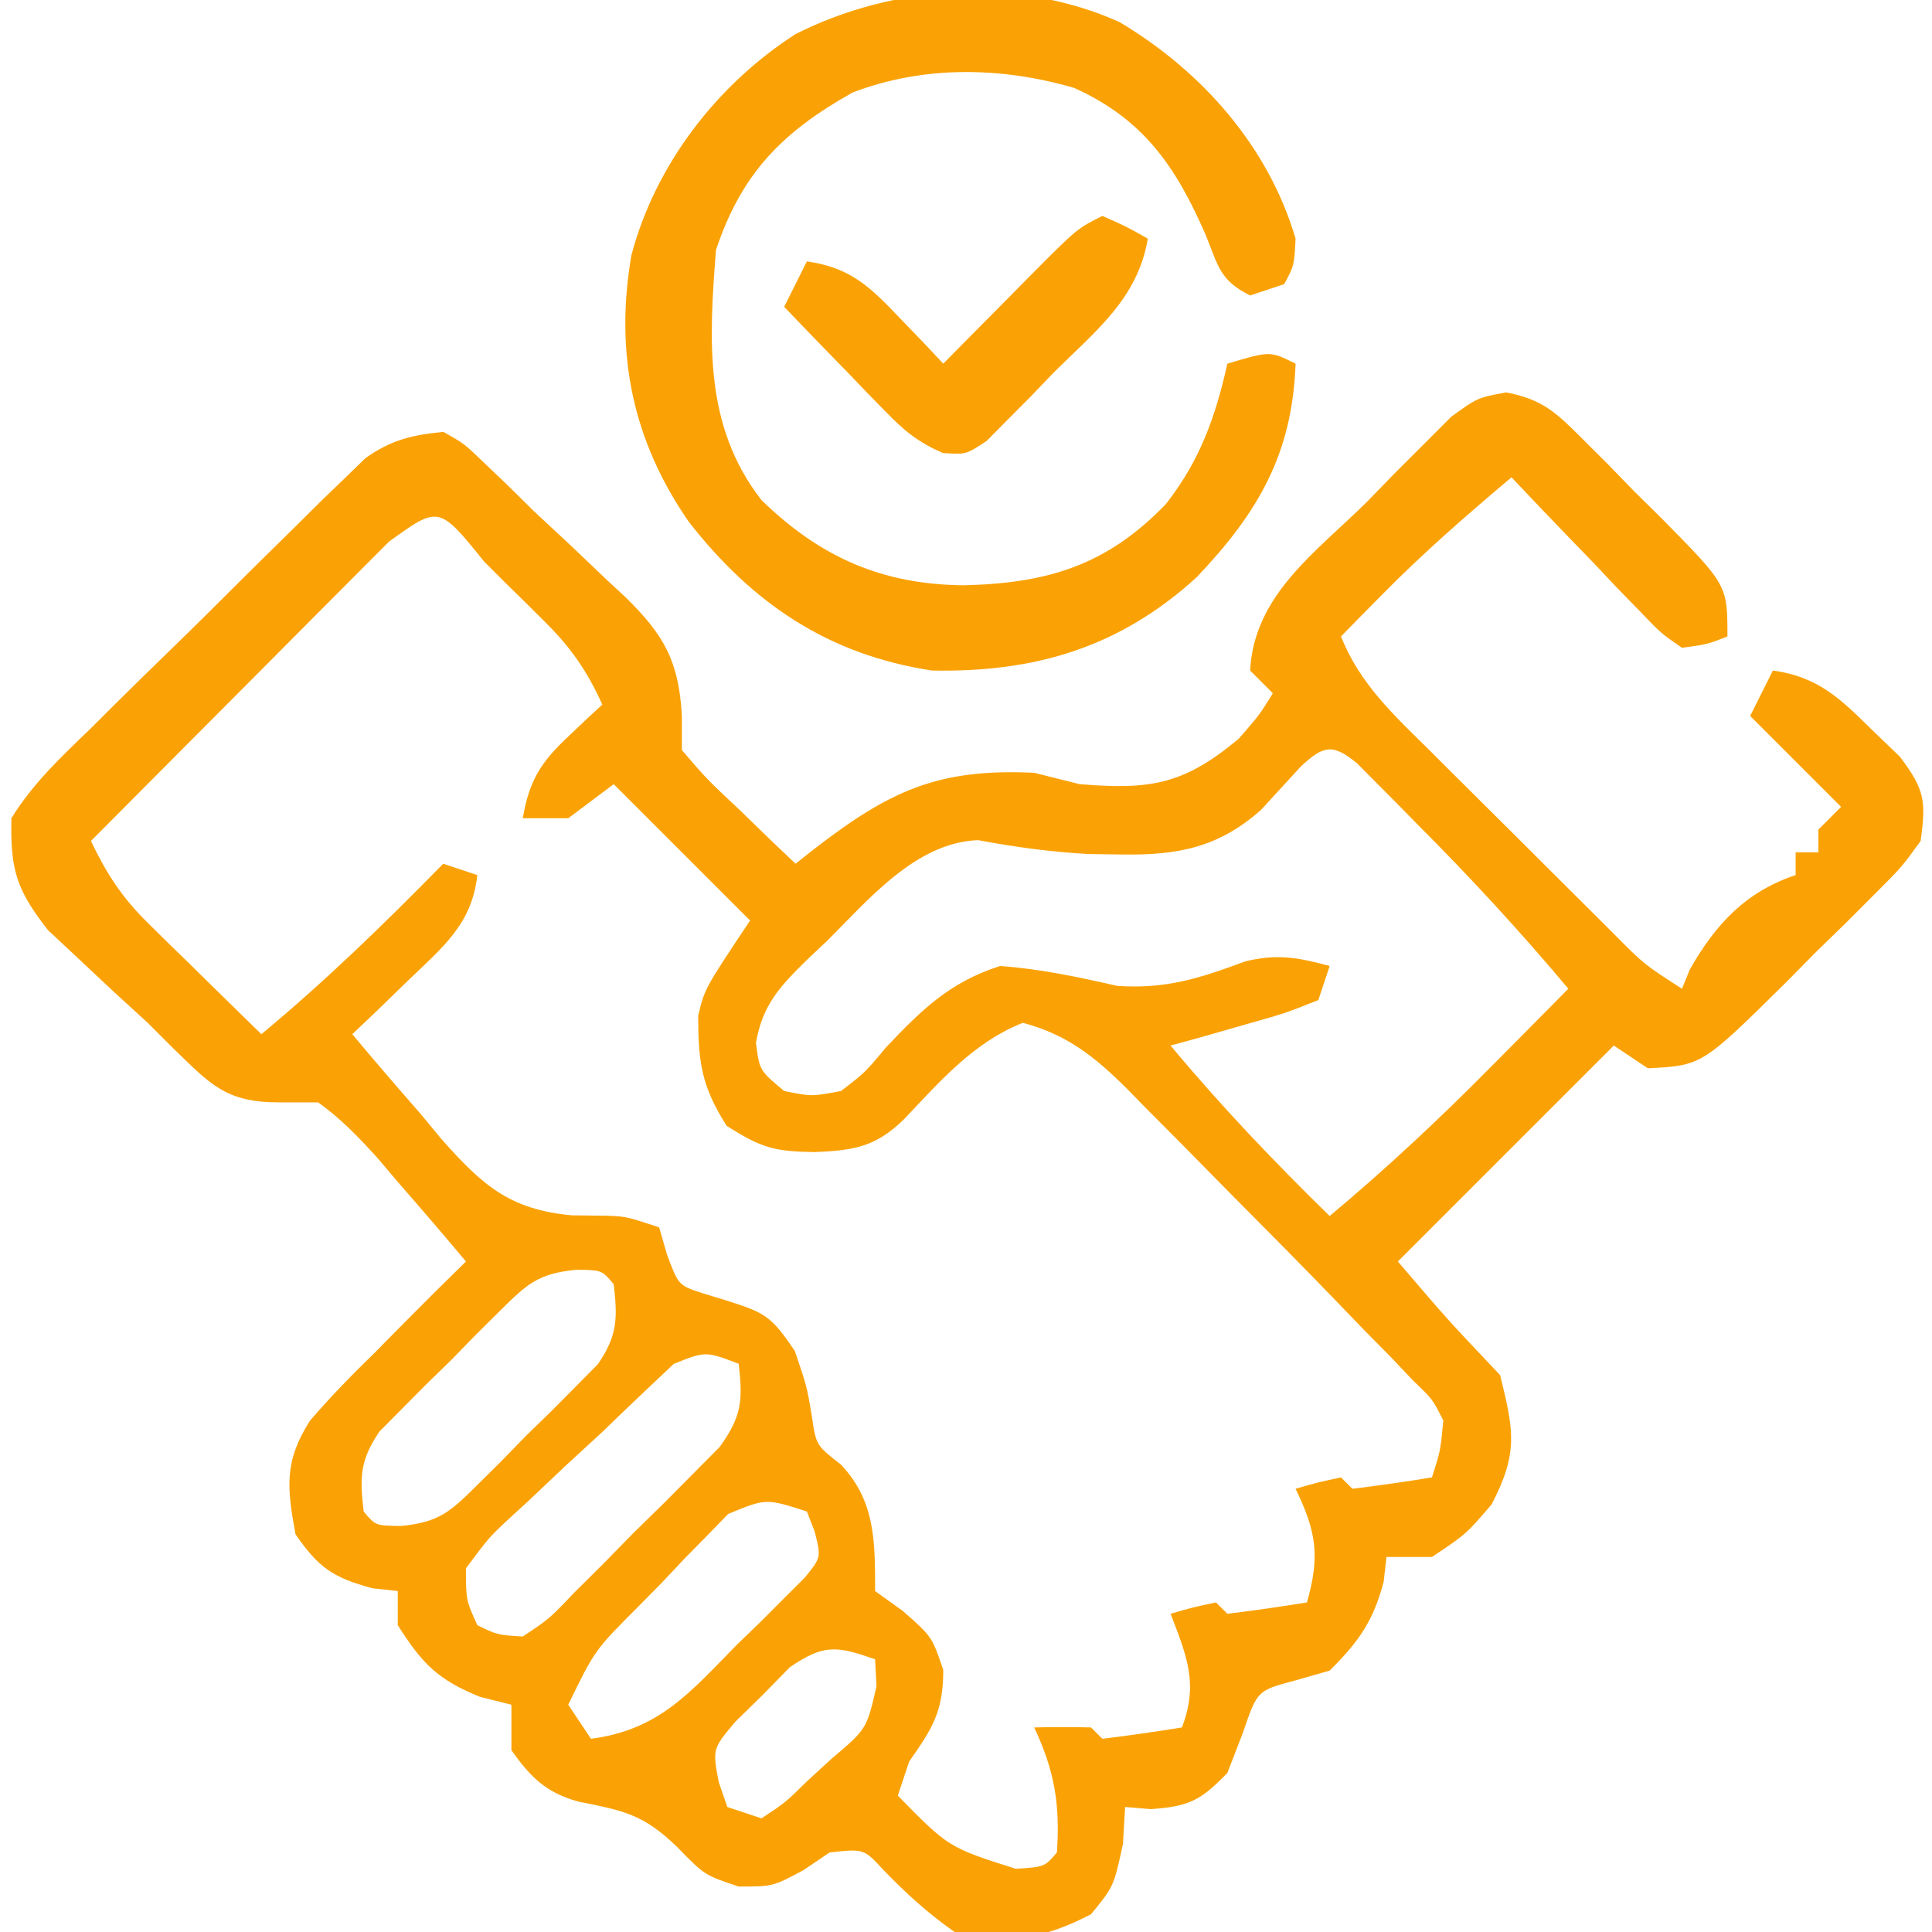
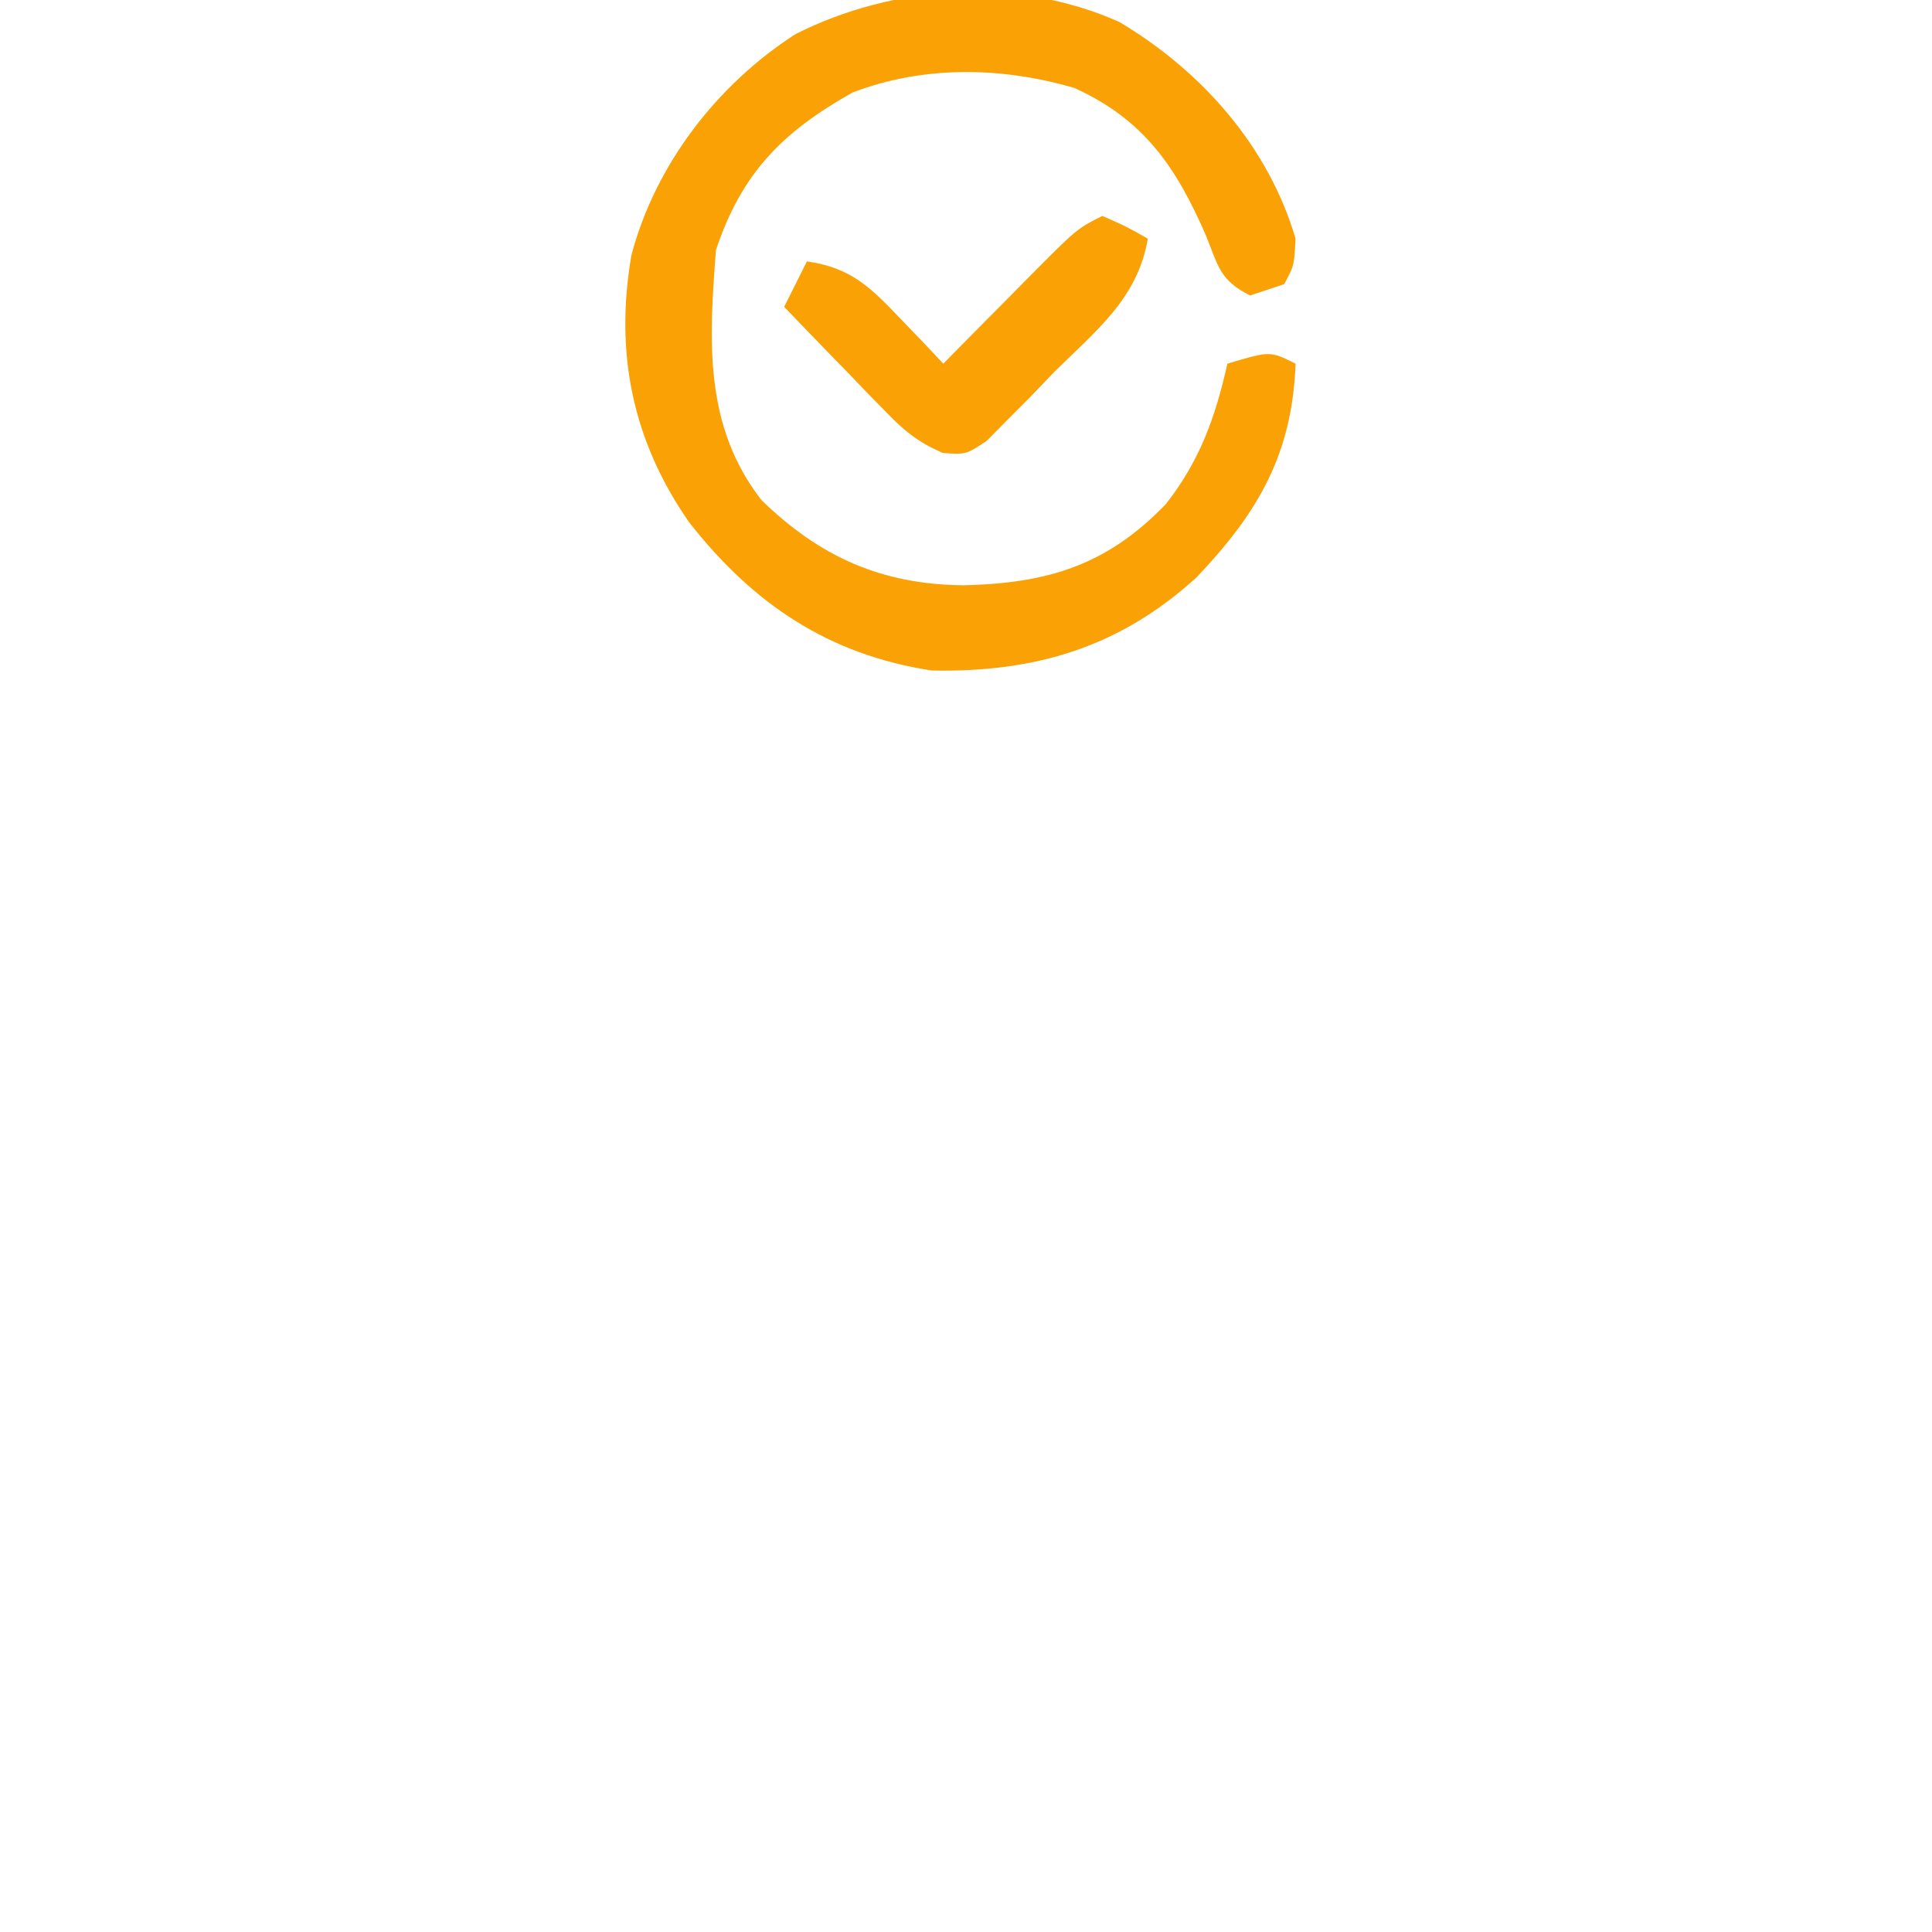
<svg xmlns="http://www.w3.org/2000/svg" width="170" height="170" fill="#faa205">
-   <path d="M0 0 C3.188 0.609 4.398 1.764 6.682 4.051 C7.808 5.174 7.808 5.174 8.957 6.32 C9.726 7.113 10.495 7.906 11.287 8.722 C12.47 9.888 12.47 9.888 13.676 11.078 C19.475 16.952 19.475 16.952 19.475 21.472 C17.704 22.171 17.704 22.171 15.475 22.472 C13.644 21.209 13.644 21.209 11.803 19.289 C11.139 18.609 10.475 17.929 9.791 17.228 C8.768 16.143 8.768 16.143 7.725 15.035 C6.679 13.955 6.679 13.955 5.612 12.853 C3.888 11.07 2.176 9.277 0.475 7.472 C-3.479 10.804 -7.336 14.157 -10.963 17.847 C-11.642 18.536 -12.321 19.224 -13.021 19.933 C-13.518 20.441 -14.014 20.949 -14.525 21.472 C-12.889 25.641 -9.837 28.431 -6.713 31.515 C-6.143 32.084 -5.574 32.654 -4.987 33.24 C-3.785 34.438 -2.582 35.634 -1.376 36.828 C0.473 38.659 2.315 40.497 4.155 42.338 C5.323 43.502 6.493 44.665 7.662 45.828 C8.214 46.379 8.767 46.93 9.335 47.498 C12.143 50.333 12.143 50.333 15.475 52.472 C15.702 51.916 15.929 51.359 16.162 50.785 C18.431 46.788 21.094 43.933 25.475 42.472 C25.475 41.812 25.475 41.152 25.475 40.472 C26.135 40.472 26.795 40.472 27.475 40.472 C27.475 39.812 27.475 39.152 27.475 38.472 C28.465 37.482 28.465 37.482 29.475 36.472 C26.835 33.832 24.195 31.192 21.475 28.472 C22.135 27.152 22.795 25.832 23.475 24.472 C27.46 25.021 29.412 26.947 32.225 29.722 C33.024 30.491 33.823 31.259 34.647 32.051 C36.831 34.944 36.963 35.93 36.475 39.472 C34.81 41.768 34.81 41.768 32.494 44.082 C31.66 44.918 30.825 45.755 29.965 46.617 C29.081 47.477 28.198 48.337 27.287 49.222 C26.423 50.098 25.559 50.973 24.668 51.875 C17.223 59.235 17.223 59.235 12.475 59.472 C11.485 58.812 10.495 58.152 9.475 57.472 C3.205 63.742 -3.065 70.012 -9.525 76.472 C-5.151 81.589 -5.151 81.589 -0.525 86.472 C0.686 91.399 1.082 93.302 -1.275 97.847 C-3.525 100.472 -3.525 100.472 -6.525 102.472 C-7.845 102.472 -9.165 102.472 -10.525 102.472 C-10.608 103.194 -10.69 103.916 -10.775 104.66 C-11.709 108.163 -12.964 109.911 -15.525 112.472 C-16.536 112.761 -17.546 113.05 -18.588 113.347 C-21.893 114.225 -21.893 114.225 -23.15 117.91 C-23.831 119.673 -23.831 119.673 -24.525 121.472 C-26.874 123.899 -27.896 124.43 -31.275 124.66 C-32.018 124.598 -32.76 124.536 -33.525 124.472 C-33.618 126.081 -33.618 126.081 -33.713 127.722 C-34.525 131.472 -34.525 131.472 -36.525 133.91 C-40.656 136.062 -43.973 136.646 -48.525 135.472 C-50.881 133.827 -52.806 132.07 -54.799 130.004 C-56.515 128.141 -56.515 128.141 -59.525 128.472 C-60.67 129.246 -60.67 129.246 -61.838 130.035 C-64.525 131.472 -64.525 131.472 -67.525 131.472 C-70.525 130.472 -70.525 130.472 -72.9 128.035 C-75.928 125.079 -77.667 124.798 -81.654 123.992 C-84.484 123.206 -85.856 121.837 -87.525 119.472 C-87.525 118.152 -87.525 116.832 -87.525 115.472 C-88.433 115.246 -89.34 115.019 -90.275 114.785 C-94.017 113.274 -95.384 111.849 -97.525 108.472 C-97.525 107.482 -97.525 106.492 -97.525 105.472 C-98.268 105.39 -99.01 105.307 -99.775 105.222 C-103.235 104.279 -104.479 103.428 -106.525 100.472 C-107.285 96.327 -107.525 94.032 -105.232 90.457 C-103.42 88.35 -101.518 86.41 -99.525 84.472 C-98.784 83.72 -98.043 82.967 -97.279 82.191 C-95.378 80.267 -93.46 78.362 -91.525 76.472 C-93.5 74.113 -95.497 71.786 -97.525 69.472 C-98.09 68.805 -98.654 68.137 -99.236 67.449 C-100.919 65.583 -102.486 63.944 -104.525 62.472 C-105.66 62.472 -106.794 62.472 -107.963 62.472 C-112.66 62.472 -113.987 60.907 -117.263 57.734 C-118.01 56.988 -118.756 56.241 -119.525 55.472 C-120.488 54.592 -121.451 53.712 -122.443 52.804 C-123.451 51.862 -124.457 50.918 -125.463 49.972 C-126.4 49.096 -127.337 48.219 -128.302 47.316 C-131.099 43.739 -131.612 42.02 -131.525 37.472 C-129.642 34.422 -127.156 32.078 -124.58 29.605 C-123.858 28.885 -123.136 28.165 -122.392 27.423 C-120.863 25.906 -119.324 24.398 -117.776 22.9 C-115.409 20.606 -113.075 18.281 -110.744 15.949 C-109.254 14.478 -107.761 13.01 -106.267 11.543 C-105.568 10.848 -104.869 10.153 -104.149 9.438 C-103.485 8.8 -102.822 8.161 -102.138 7.504 C-101.56 6.941 -100.982 6.378 -100.386 5.798 C-98.103 4.171 -96.298 3.76 -93.525 3.472 C-91.709 4.484 -91.709 4.484 -89.963 6.16 C-89.29 6.802 -88.617 7.444 -87.924 8.105 C-87.132 8.886 -86.341 9.668 -85.525 10.472 C-84.477 11.45 -83.427 12.427 -82.377 13.402 C-81.279 14.445 -80.183 15.489 -79.088 16.535 C-78.555 17.029 -78.023 17.523 -77.474 18.032 C-74.062 21.372 -72.783 23.705 -72.525 28.472 C-72.525 29.462 -72.525 30.452 -72.525 31.472 C-70.304 34.059 -70.304 34.059 -67.525 36.66 C-66.597 37.561 -65.669 38.462 -64.713 39.39 C-63.63 40.421 -63.63 40.421 -62.525 41.472 C-62.006 41.062 -61.486 40.653 -60.951 40.23 C-54.258 35.059 -50.018 33.068 -41.525 33.472 C-40.192 33.806 -38.858 34.139 -37.525 34.472 C-31.39 34.967 -28.421 34.572 -23.525 30.472 C-21.692 28.367 -21.692 28.367 -20.525 26.472 C-21.515 25.482 -21.515 25.482 -22.525 24.472 C-22.183 17.825 -16.724 14.053 -12.275 9.66 C-10.985 8.334 -10.985 8.334 -9.67 6.982 C-8.833 6.148 -7.996 5.313 -7.135 4.453 C-6.371 3.689 -5.608 2.925 -4.821 2.137 C-2.525 0.472 -2.525 0.472 0 0 Z M-98.301 13.135 C-99.525 14.359 -100.747 15.587 -101.967 16.816 C-102.609 17.46 -103.251 18.104 -103.913 18.767 C-105.973 20.833 -108.031 22.903 -110.088 24.972 C-111.48 26.37 -112.873 27.767 -114.265 29.164 C-117.688 32.597 -121.107 36.034 -124.525 39.472 C-123.129 42.379 -121.795 44.444 -119.486 46.707 C-118.616 47.567 -118.616 47.567 -117.728 48.445 C-117.125 49.032 -116.522 49.618 -115.9 50.222 C-115.289 50.824 -114.678 51.426 -114.049 52.047 C-112.545 53.526 -111.036 55 -109.525 56.472 C-103.864 51.775 -98.673 46.725 -93.525 41.472 C-92.535 41.802 -91.545 42.132 -90.525 42.472 C-90.999 46.79 -93.559 48.809 -96.588 51.722 C-97.507 52.614 -98.426 53.506 -99.373 54.426 C-100.083 55.101 -100.793 55.776 -101.525 56.472 C-99.555 58.837 -97.553 61.158 -95.525 63.472 C-94.922 64.202 -94.319 64.932 -93.697 65.683 C-90.107 69.725 -87.718 71.905 -82.213 72.41 C-81.392 72.419 -80.57 72.428 -79.724 72.437 C-77.525 72.472 -77.525 72.472 -74.525 73.472 C-74.298 74.256 -74.071 75.04 -73.838 75.847 C-72.827 78.569 -72.827 78.569 -70.728 79.258 C-69.669 79.58 -69.669 79.58 -68.588 79.91 C-65.211 80.993 -64.686 81.233 -62.588 84.347 C-61.525 87.472 -61.525 87.472 -61.088 90.097 C-60.717 92.639 -60.717 92.639 -58.525 94.347 C-55.48 97.583 -55.525 101.163 -55.525 105.472 C-54.721 106.05 -53.916 106.627 -53.088 107.222 C-50.525 109.472 -50.525 109.472 -49.525 112.41 C-49.525 116.051 -50.46 117.534 -52.525 120.472 C-53.02 121.957 -53.02 121.957 -53.525 123.472 C-49.055 128.028 -49.055 128.028 -43.15 129.91 C-40.606 129.747 -40.606 129.747 -39.525 128.472 C-39.238 124.257 -39.728 121.292 -41.525 117.472 C-39.859 117.43 -38.191 117.432 -36.525 117.472 C-36.195 117.802 -35.865 118.132 -35.525 118.472 C-33.186 118.185 -30.851 117.853 -28.525 117.472 C-27.058 113.658 -28.092 111.182 -29.525 107.472 C-27.588 106.91 -27.588 106.91 -25.525 106.472 C-25.195 106.802 -24.865 107.132 -24.525 107.472 C-22.186 107.185 -19.851 106.853 -17.525 106.472 C-16.367 102.418 -16.688 100.254 -18.525 96.472 C-16.588 95.91 -16.588 95.91 -14.525 95.472 C-14.195 95.802 -13.865 96.132 -13.525 96.472 C-11.186 96.185 -8.851 95.853 -6.525 95.472 C-5.78 93.146 -5.78 93.146 -5.525 90.472 C-6.472 88.583 -6.472 88.583 -8.174 86.965 C-8.823 86.278 -9.472 85.592 -10.141 84.885 C-10.928 84.089 -11.715 83.293 -12.525 82.472 C-13.474 81.489 -14.422 80.505 -15.37 79.52 C-18.043 76.756 -20.745 74.022 -23.46 71.298 C-25.161 69.587 -26.851 67.866 -28.541 66.144 C-29.631 65.047 -30.722 63.951 -31.814 62.855 C-32.313 62.344 -32.812 61.832 -33.327 61.305 C-36.175 58.475 -38.608 56.507 -42.525 55.472 C-46.866 57.186 -49.811 60.624 -52.974 63.949 C-55.481 66.411 -57.418 66.698 -60.838 66.847 C-64.394 66.784 -65.456 66.516 -68.588 64.535 C-70.817 61.011 -71.084 58.926 -71.092 54.851 C-70.525 52.472 -70.525 52.472 -66.525 46.472 C-70.485 42.512 -74.445 38.552 -78.525 34.472 C-79.845 35.462 -81.165 36.452 -82.525 37.472 C-83.845 37.472 -85.165 37.472 -86.525 37.472 C-85.949 34.12 -84.932 32.534 -82.463 30.222 C-81.915 29.702 -81.367 29.181 -80.802 28.644 C-80.381 28.258 -79.959 27.871 -79.525 27.472 C-80.842 24.557 -82.262 22.488 -84.529 20.238 C-85.105 19.664 -85.68 19.091 -86.273 18.5 C-86.872 17.913 -87.471 17.327 -88.088 16.722 C-88.69 16.12 -89.293 15.518 -89.914 14.898 C-93.903 9.956 -93.903 9.956 -98.301 13.135 Z M-18.076 32.933 C-19.244 34.203 -20.411 35.473 -21.576 36.746 C-25.301 40.046 -28.9 40.738 -33.775 40.66 C-34.732 40.647 -35.688 40.634 -36.674 40.621 C-39.984 40.449 -43.198 40.011 -46.455 39.398 C-51.969 39.596 -56.139 44.689 -59.838 48.347 C-60.387 48.864 -60.937 49.381 -61.504 49.914 C-63.903 52.28 -65.418 53.858 -66.006 57.23 C-65.697 59.663 -65.697 59.663 -63.525 61.472 C-61.108 61.957 -61.108 61.957 -58.525 61.472 C-56.411 59.851 -56.411 59.851 -54.588 57.66 C-51.454 54.35 -48.968 51.89 -44.525 50.472 C-40.965 50.731 -37.69 51.435 -34.213 52.222 C-29.9 52.515 -26.964 51.552 -22.955 50.066 C-20.138 49.378 -18.299 49.722 -15.525 50.472 C-16.02 51.957 -16.02 51.957 -16.525 53.472 C-19.467 54.64 -19.467 54.64 -23.088 55.66 C-24.285 56.004 -25.483 56.348 -26.717 56.703 C-27.643 56.957 -28.57 57.211 -29.525 57.472 C-25.117 62.763 -20.45 67.66 -15.525 72.472 C-10.459 68.234 -5.725 63.798 -1.088 59.097 C-0.451 58.457 0.185 57.816 0.84 57.156 C2.387 55.597 3.932 54.036 5.475 52.472 C1.254 47.442 -3.135 42.68 -7.775 38.035 C-8.399 37.399 -9.023 36.763 -9.666 36.107 C-10.264 35.507 -10.862 34.907 -11.478 34.289 C-12.016 33.747 -12.554 33.205 -13.108 32.646 C-15.247 30.874 -16.079 31.052 -18.076 32.933 Z M-88.513 80.797 C-89.219 81.496 -89.925 82.195 -90.652 82.916 C-91.373 83.656 -92.095 84.397 -92.838 85.16 C-93.578 85.881 -94.319 86.602 -95.082 87.345 C-95.781 88.051 -96.48 88.757 -97.201 89.484 C-98.159 90.45 -98.159 90.45 -99.136 91.436 C-100.863 93.967 -100.876 95.468 -100.525 98.472 C-99.485 99.72 -99.485 99.72 -97.212 99.743 C-93.865 99.406 -92.902 98.492 -90.537 96.148 C-89.831 95.449 -89.125 94.75 -88.398 94.029 C-87.677 93.288 -86.956 92.548 -86.213 91.785 C-85.472 91.064 -84.732 90.342 -83.969 89.599 C-83.269 88.894 -82.57 88.188 -81.849 87.461 C-81.211 86.817 -80.572 86.172 -79.915 85.509 C-78.188 82.978 -78.174 81.477 -78.525 78.472 C-79.566 77.225 -79.566 77.225 -81.838 77.202 C-85.185 77.539 -86.149 78.452 -88.513 80.797 Z M-73.244 85.484 C-75.352 87.467 -77.449 89.456 -79.525 91.472 C-80.599 92.462 -81.673 93.45 -82.748 94.437 C-83.863 95.489 -84.976 96.542 -86.088 97.597 C-86.637 98.1 -87.186 98.602 -87.752 99.12 C-89.495 100.749 -89.495 100.749 -91.525 103.472 C-91.519 106.276 -91.519 106.276 -90.525 108.472 C-88.767 109.332 -88.767 109.332 -86.525 109.472 C-84.194 107.919 -84.194 107.919 -81.978 105.59 C-81.134 104.752 -80.29 103.914 -79.42 103.051 C-78.547 102.159 -77.674 101.266 -76.775 100.347 C-75.887 99.479 -74.999 98.61 -74.084 97.715 C-73.245 96.869 -72.405 96.023 -71.541 95.152 C-70.77 94.376 -70 93.6 -69.206 92.8 C-67.254 90.097 -67.155 88.732 -67.525 85.472 C-70.45 84.361 -70.45 84.361 -73.244 85.484 Z M-68.454 98.688 C-69.348 99.61 -69.348 99.61 -70.26 100.551 C-70.916 101.217 -71.572 101.883 -72.248 102.57 C-73.251 103.635 -73.251 103.635 -74.275 104.722 C-75.302 105.765 -75.302 105.765 -76.349 106.828 C-80.189 110.667 -80.189 110.667 -82.525 115.472 C-81.865 116.462 -81.205 117.452 -80.525 118.472 C-74.481 117.677 -71.78 114.357 -67.65 110.16 C-66.949 109.483 -66.248 108.805 -65.525 108.107 C-64.539 107.118 -64.539 107.118 -63.533 106.109 C-62.931 105.508 -62.329 104.907 -61.709 104.288 C-60.27 102.516 -60.27 102.516 -60.837 100.245 C-61.064 99.66 -61.291 99.075 -61.525 98.472 C-65.118 97.312 -65.118 97.312 -68.454 98.688 Z M-63.017 112.168 C-64.197 113.37 -64.197 113.37 -65.4 114.597 C-66.202 115.384 -67.004 116.17 -67.83 116.98 C-69.832 119.36 -69.832 119.36 -69.283 122.277 C-69.033 123.002 -68.783 123.726 -68.525 124.472 C-67.535 124.802 -66.545 125.132 -65.525 125.472 C-63.453 124.111 -63.453 124.111 -61.463 122.16 C-60.77 121.524 -60.078 120.889 -59.365 120.234 C-56.26 117.611 -56.26 117.611 -55.4 113.847 C-55.441 113.064 -55.483 112.28 -55.525 111.472 C-58.904 110.306 -59.99 110.108 -63.017 112.168 Z " fill="#faa205" transform="translate(132.525,34.528)" />
  <path d="M0 0 C7.239 4.309 13.11 10.936 15.5 19.062 C15.375 21.438 15.375 21.438 14.5 23.062 C13.51 23.392 12.52 23.723 11.5 24.062 C8.853 22.739 8.712 21.526 7.625 18.812 C4.996 12.757 2.156 8.577 -3.969 5.801 C-10.383 3.93 -17.218 3.808 -23.484 6.203 C-29.656 9.672 -33.243 13.29 -35.5 20.062 C-36.115 27.997 -36.581 35.526 -31.5 42.062 C-26.333 47.094 -20.892 49.498 -13.688 49.562 C-6.282 49.383 -1.104 47.8 4.086 42.418 C7.086 38.577 8.44 34.786 9.5 30.062 C13.25 28.938 13.25 28.938 15.5 30.062 C15.211 38.001 12.235 43.13 6.793 48.859 C0.034 55.024 -7.432 57.25 -16.5 57.062 C-25.595 55.681 -32.271 51.174 -37.875 44 C-42.836 36.861 -44.435 29.137 -42.938 20.5 C-40.829 12.546 -35.402 5.503 -28.5 1.062 C-19.839 -3.31 -8.995 -4.03 0 0 Z " fill="#faa205" transform="translate(98.5,1.938)" />
  <path d="M0 0 C2.125 0.938 2.125 0.938 4 2 C3.106 7.309 -0.634 10.148 -4.312 13.812 C-4.99 14.518 -5.667 15.224 -6.365 15.951 C-7.354 16.944 -7.354 16.944 -8.363 17.957 C-8.964 18.565 -9.565 19.173 -10.185 19.8 C-12 21 -12 21 -14.039 20.86 C-16.183 19.92 -17.391 18.955 -19.016 17.277 C-19.544 16.739 -20.073 16.201 -20.617 15.646 C-21.156 15.083 -21.695 14.519 -22.25 13.938 C-22.804 13.37 -23.359 12.802 -23.93 12.217 C-25.293 10.818 -26.648 9.41 -28 8 C-27.34 6.68 -26.68 5.36 -26 4 C-22.125 4.55 -20.404 6.276 -17.75 9.062 C-17.044 9.796 -16.337 10.529 -15.609 11.285 C-15.078 11.851 -14.547 12.417 -14 13 C-13.157 12.145 -12.314 11.291 -11.445 10.41 C-10.339 9.294 -9.232 8.178 -8.125 7.062 C-7.569 6.499 -7.014 5.935 -6.441 5.354 C-2.227 1.113 -2.227 1.113 0 0 Z " fill="#faa205" transform="translate(97,19)" />
</svg>